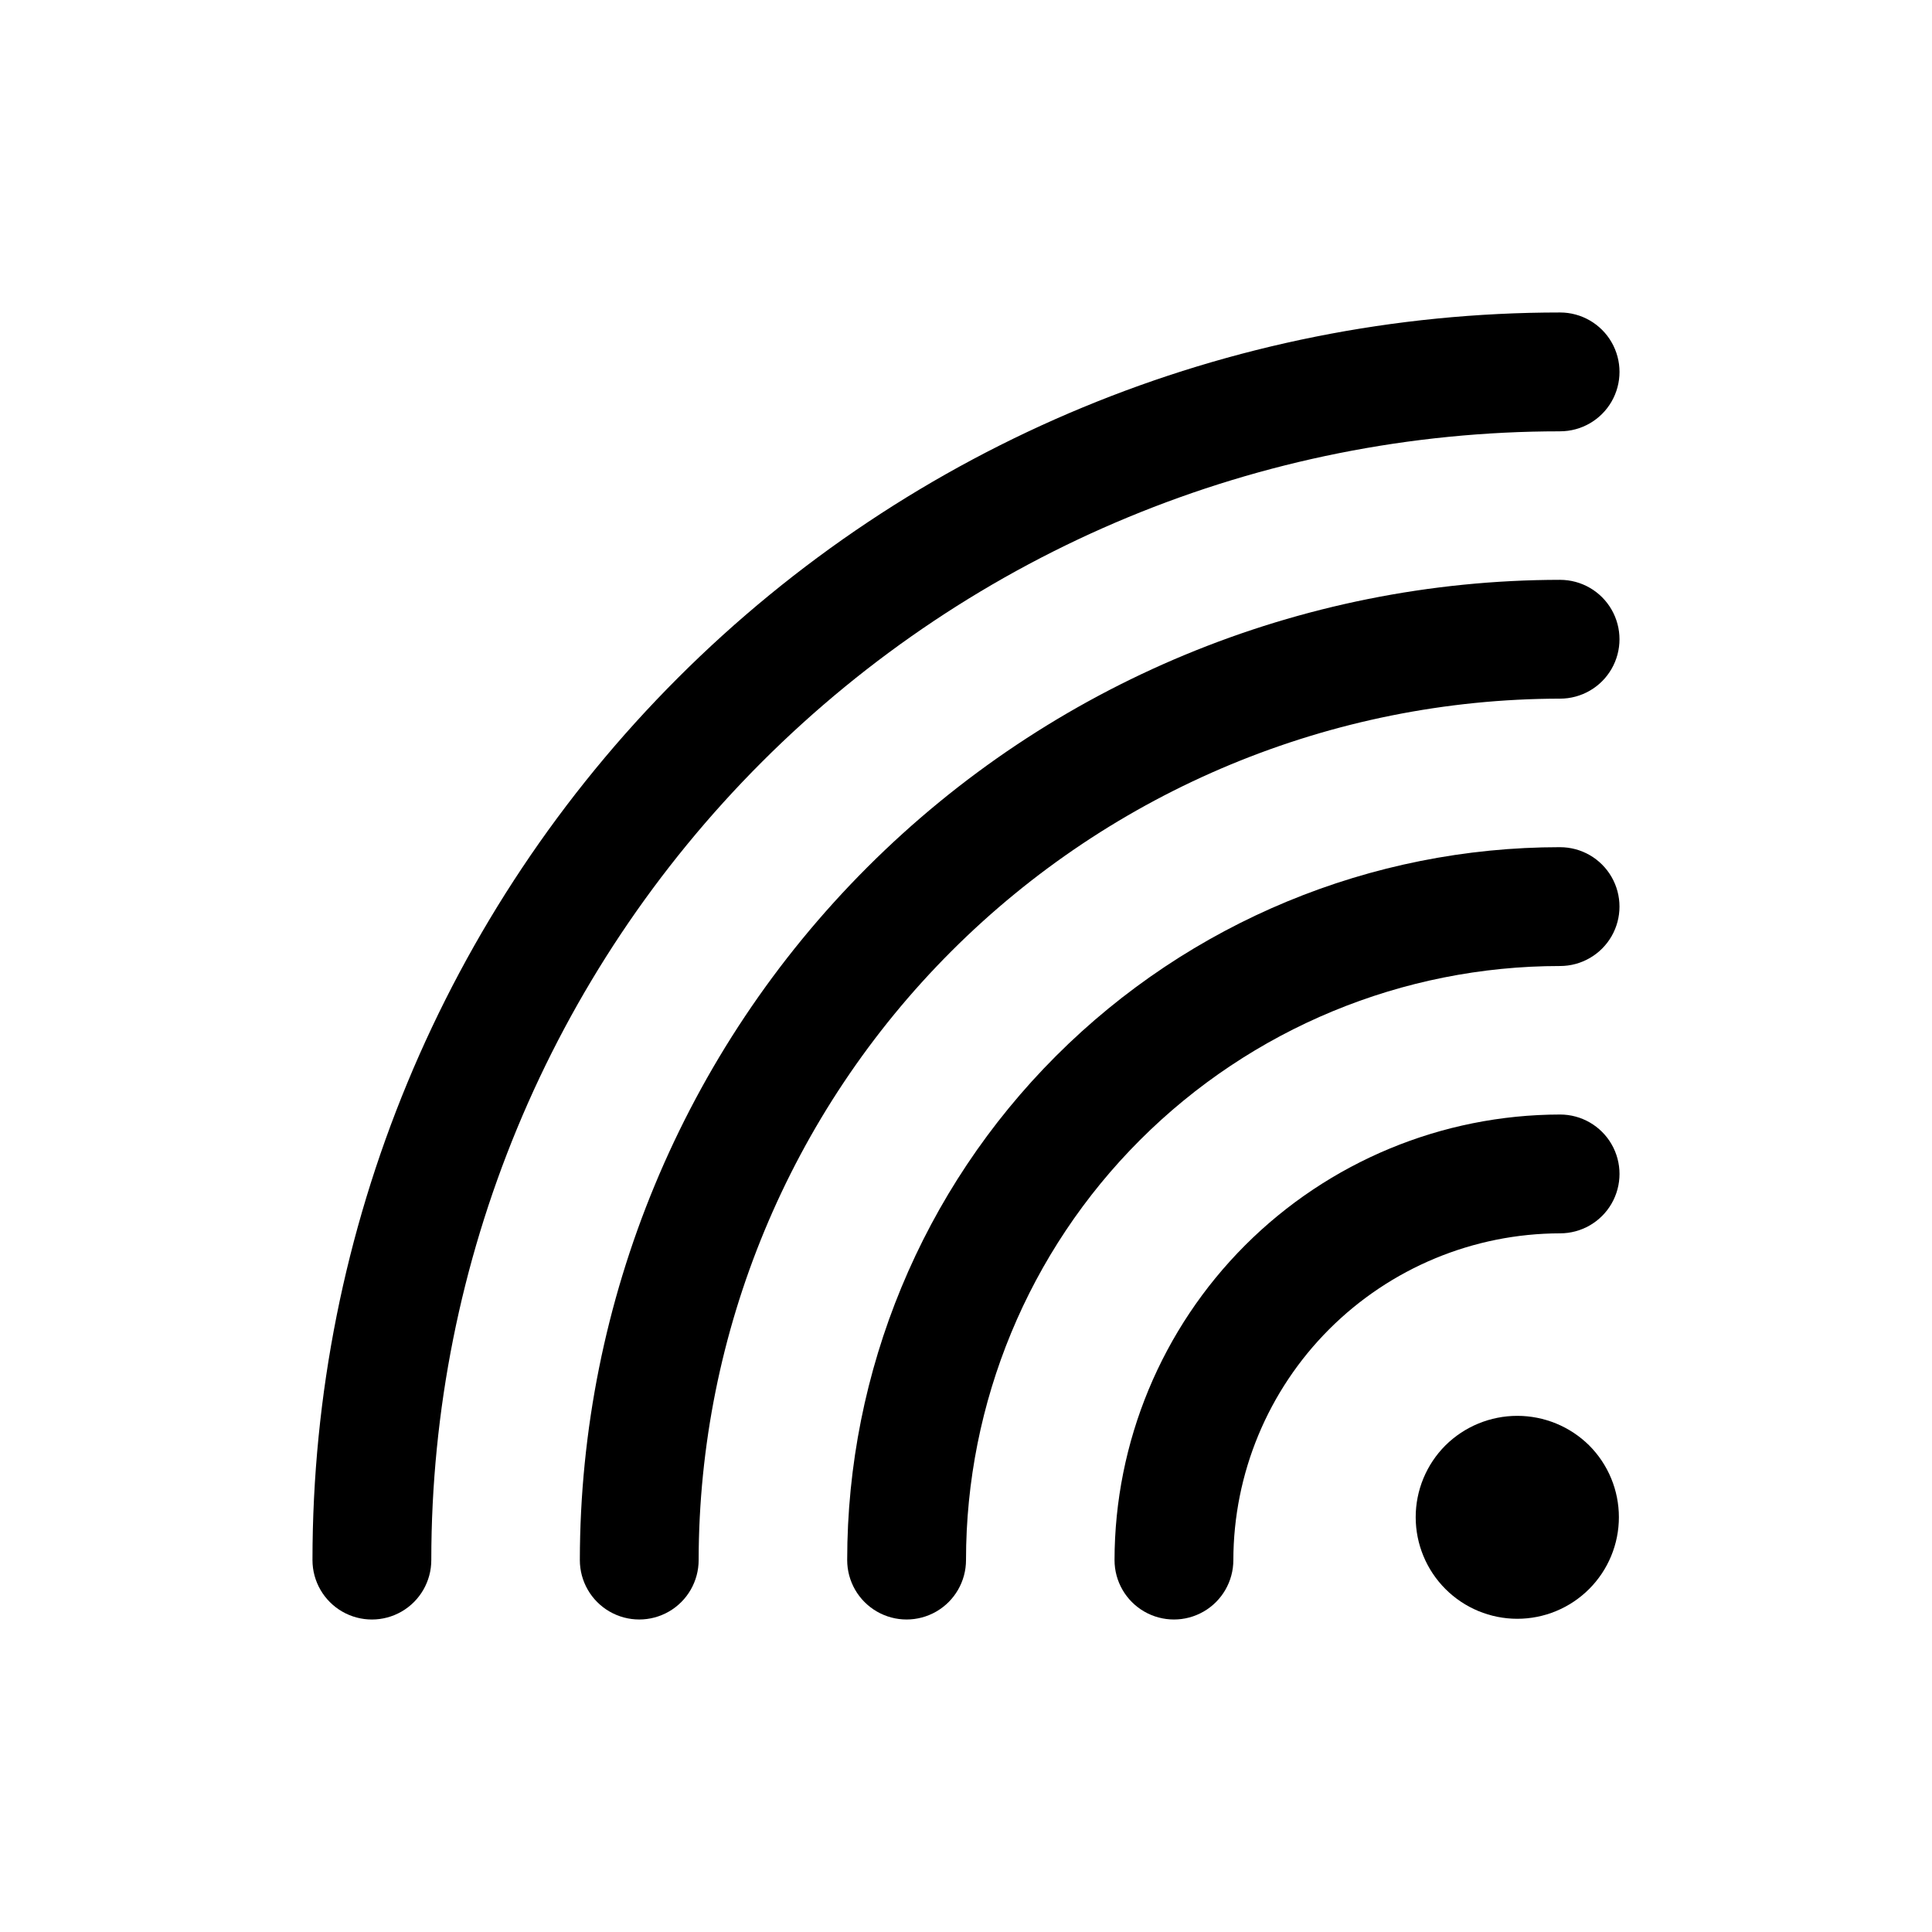
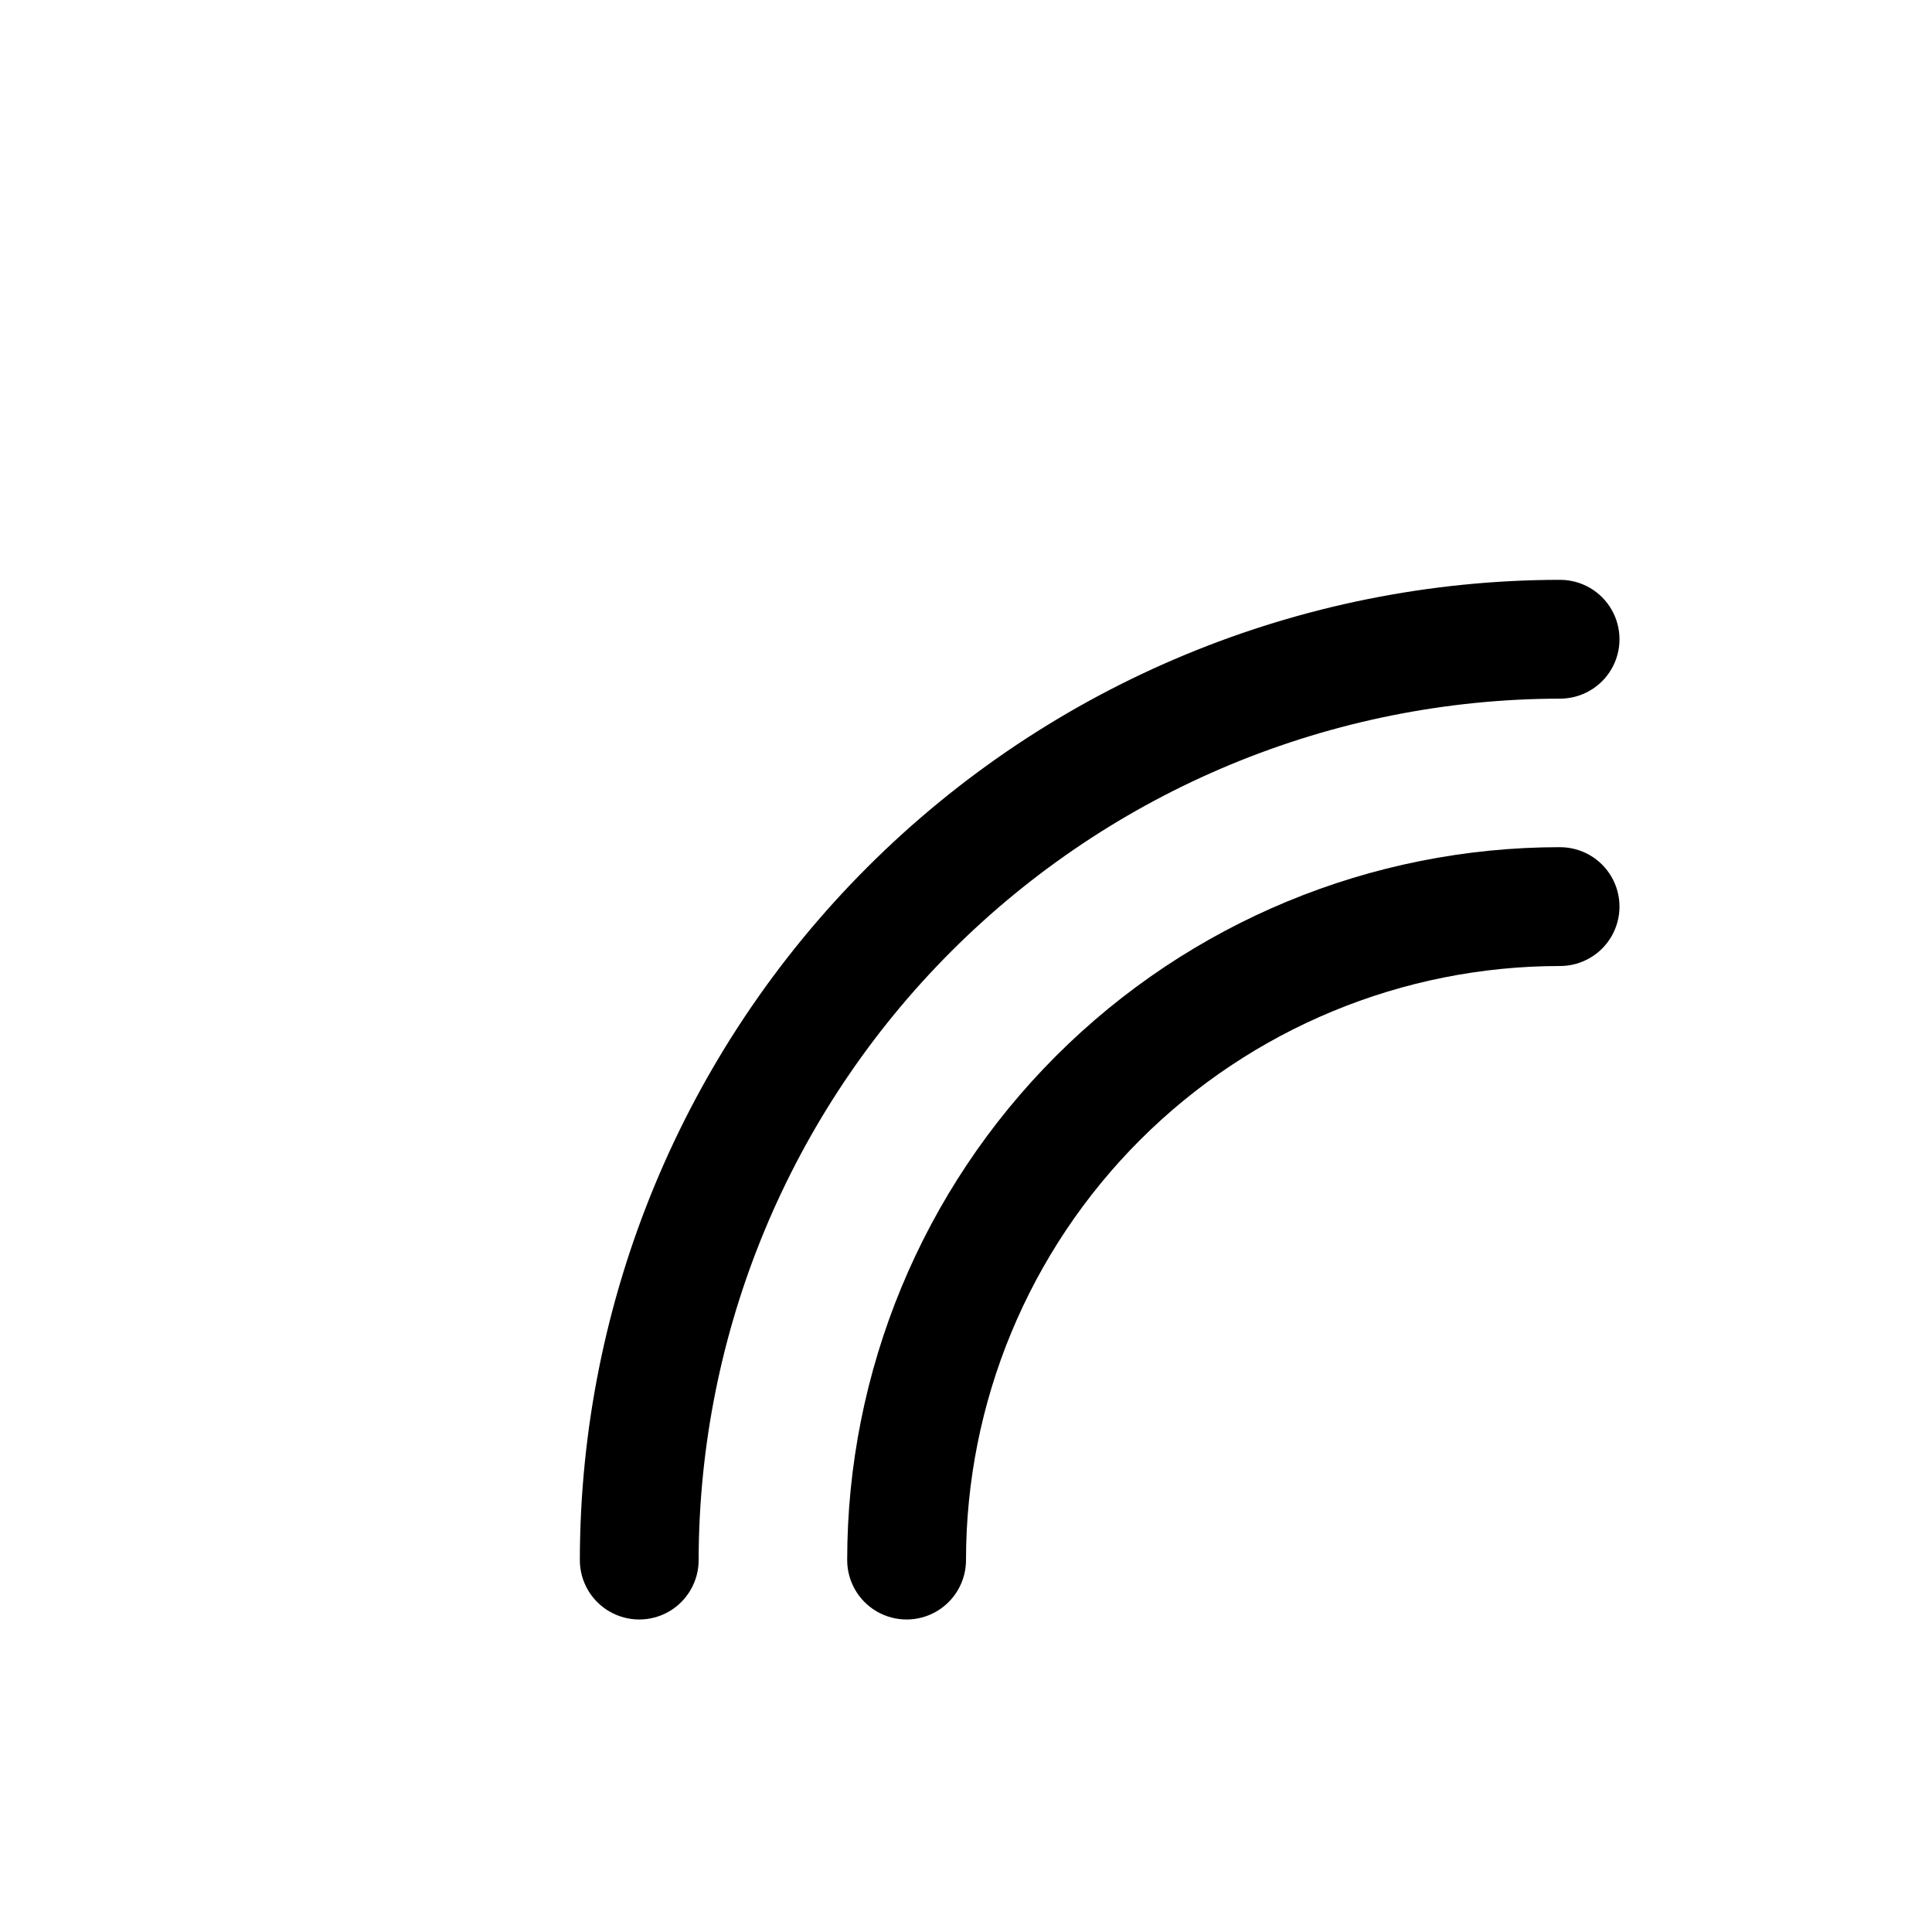
<svg xmlns="http://www.w3.org/2000/svg" fill="#000000" width="800px" height="800px" version="1.1" viewBox="144 144 512 512">
  <g>
-     <path d="m527.05 527.05c-5.047 5.051-7.879 11.895-7.875 19.035 0.004 7.137 2.844 13.98 7.891 19.027 5.051 5.047 11.895 7.883 19.031 7.883 7.141 0 13.984-2.836 19.035-7.883 5.047-5.047 7.887-11.891 7.891-19.027 0-7.141-2.828-13.984-7.875-19.035-5.07-5.019-11.914-7.836-19.051-7.836-7.133 0-13.977 2.816-19.047 7.836z" />
-     <path d="m557.44 258.3c5.625 0 10.824-3 13.637-7.871 2.812-4.871 2.812-10.871 0-15.742s-8.012-7.875-13.637-7.875c-87.688 0-171.78 34.836-233.79 96.84s-96.84 146.1-96.84 233.79c0 5.625 3.004 10.824 7.875 13.637s10.871 2.812 15.742 0c4.871-2.812 7.871-8.012 7.871-13.637 0-79.336 31.516-155.42 87.617-211.52 56.098-56.102 132.18-87.617 211.52-87.617z" />
-     <path d="m557.44 439.36c-31.301 0.039-61.312 12.496-83.449 34.629-22.133 22.137-34.59 52.148-34.629 83.449 0 5.625 3 10.824 7.871 13.637 4.871 2.812 10.871 2.812 15.746 0 4.871-2.812 7.871-8.012 7.871-13.637 0.039-22.953 9.176-44.953 25.406-61.184 16.23-16.23 38.23-25.367 61.184-25.406 5.625 0 10.824-3 13.637-7.871 2.812-4.875 2.812-10.875 0-15.746-2.812-4.871-8.012-7.871-13.637-7.871z" />
    <path d="m557.44 368.51c-50.105 0-98.16 19.902-133.59 55.336-35.434 35.43-55.336 83.484-55.336 133.59 0 5.625 3 10.824 7.871 13.637 4.871 2.812 10.871 2.812 15.742 0s7.875-8.012 7.875-13.637c0-41.754 16.586-81.801 46.113-111.32 29.523-29.527 69.57-46.113 111.32-46.113 5.625 0 10.824-3.004 13.637-7.875s2.812-10.871 0-15.742c-2.812-4.871-8.012-7.871-13.637-7.871z" />
    <path d="m557.44 297.66c-68.871 0.082-134.9 27.477-183.6 76.176-48.699 48.699-76.094 114.73-76.176 183.6 0 5.625 3 10.824 7.871 13.637s10.871 2.812 15.742 0 7.871-8.012 7.871-13.637c0.086-60.52 24.164-118.54 66.957-161.33 42.797-42.793 100.81-66.871 161.33-66.957 5.625 0 10.824-3 13.637-7.871s2.812-10.871 0-15.742-8.012-7.871-13.637-7.871z" />
  </g>
</svg>